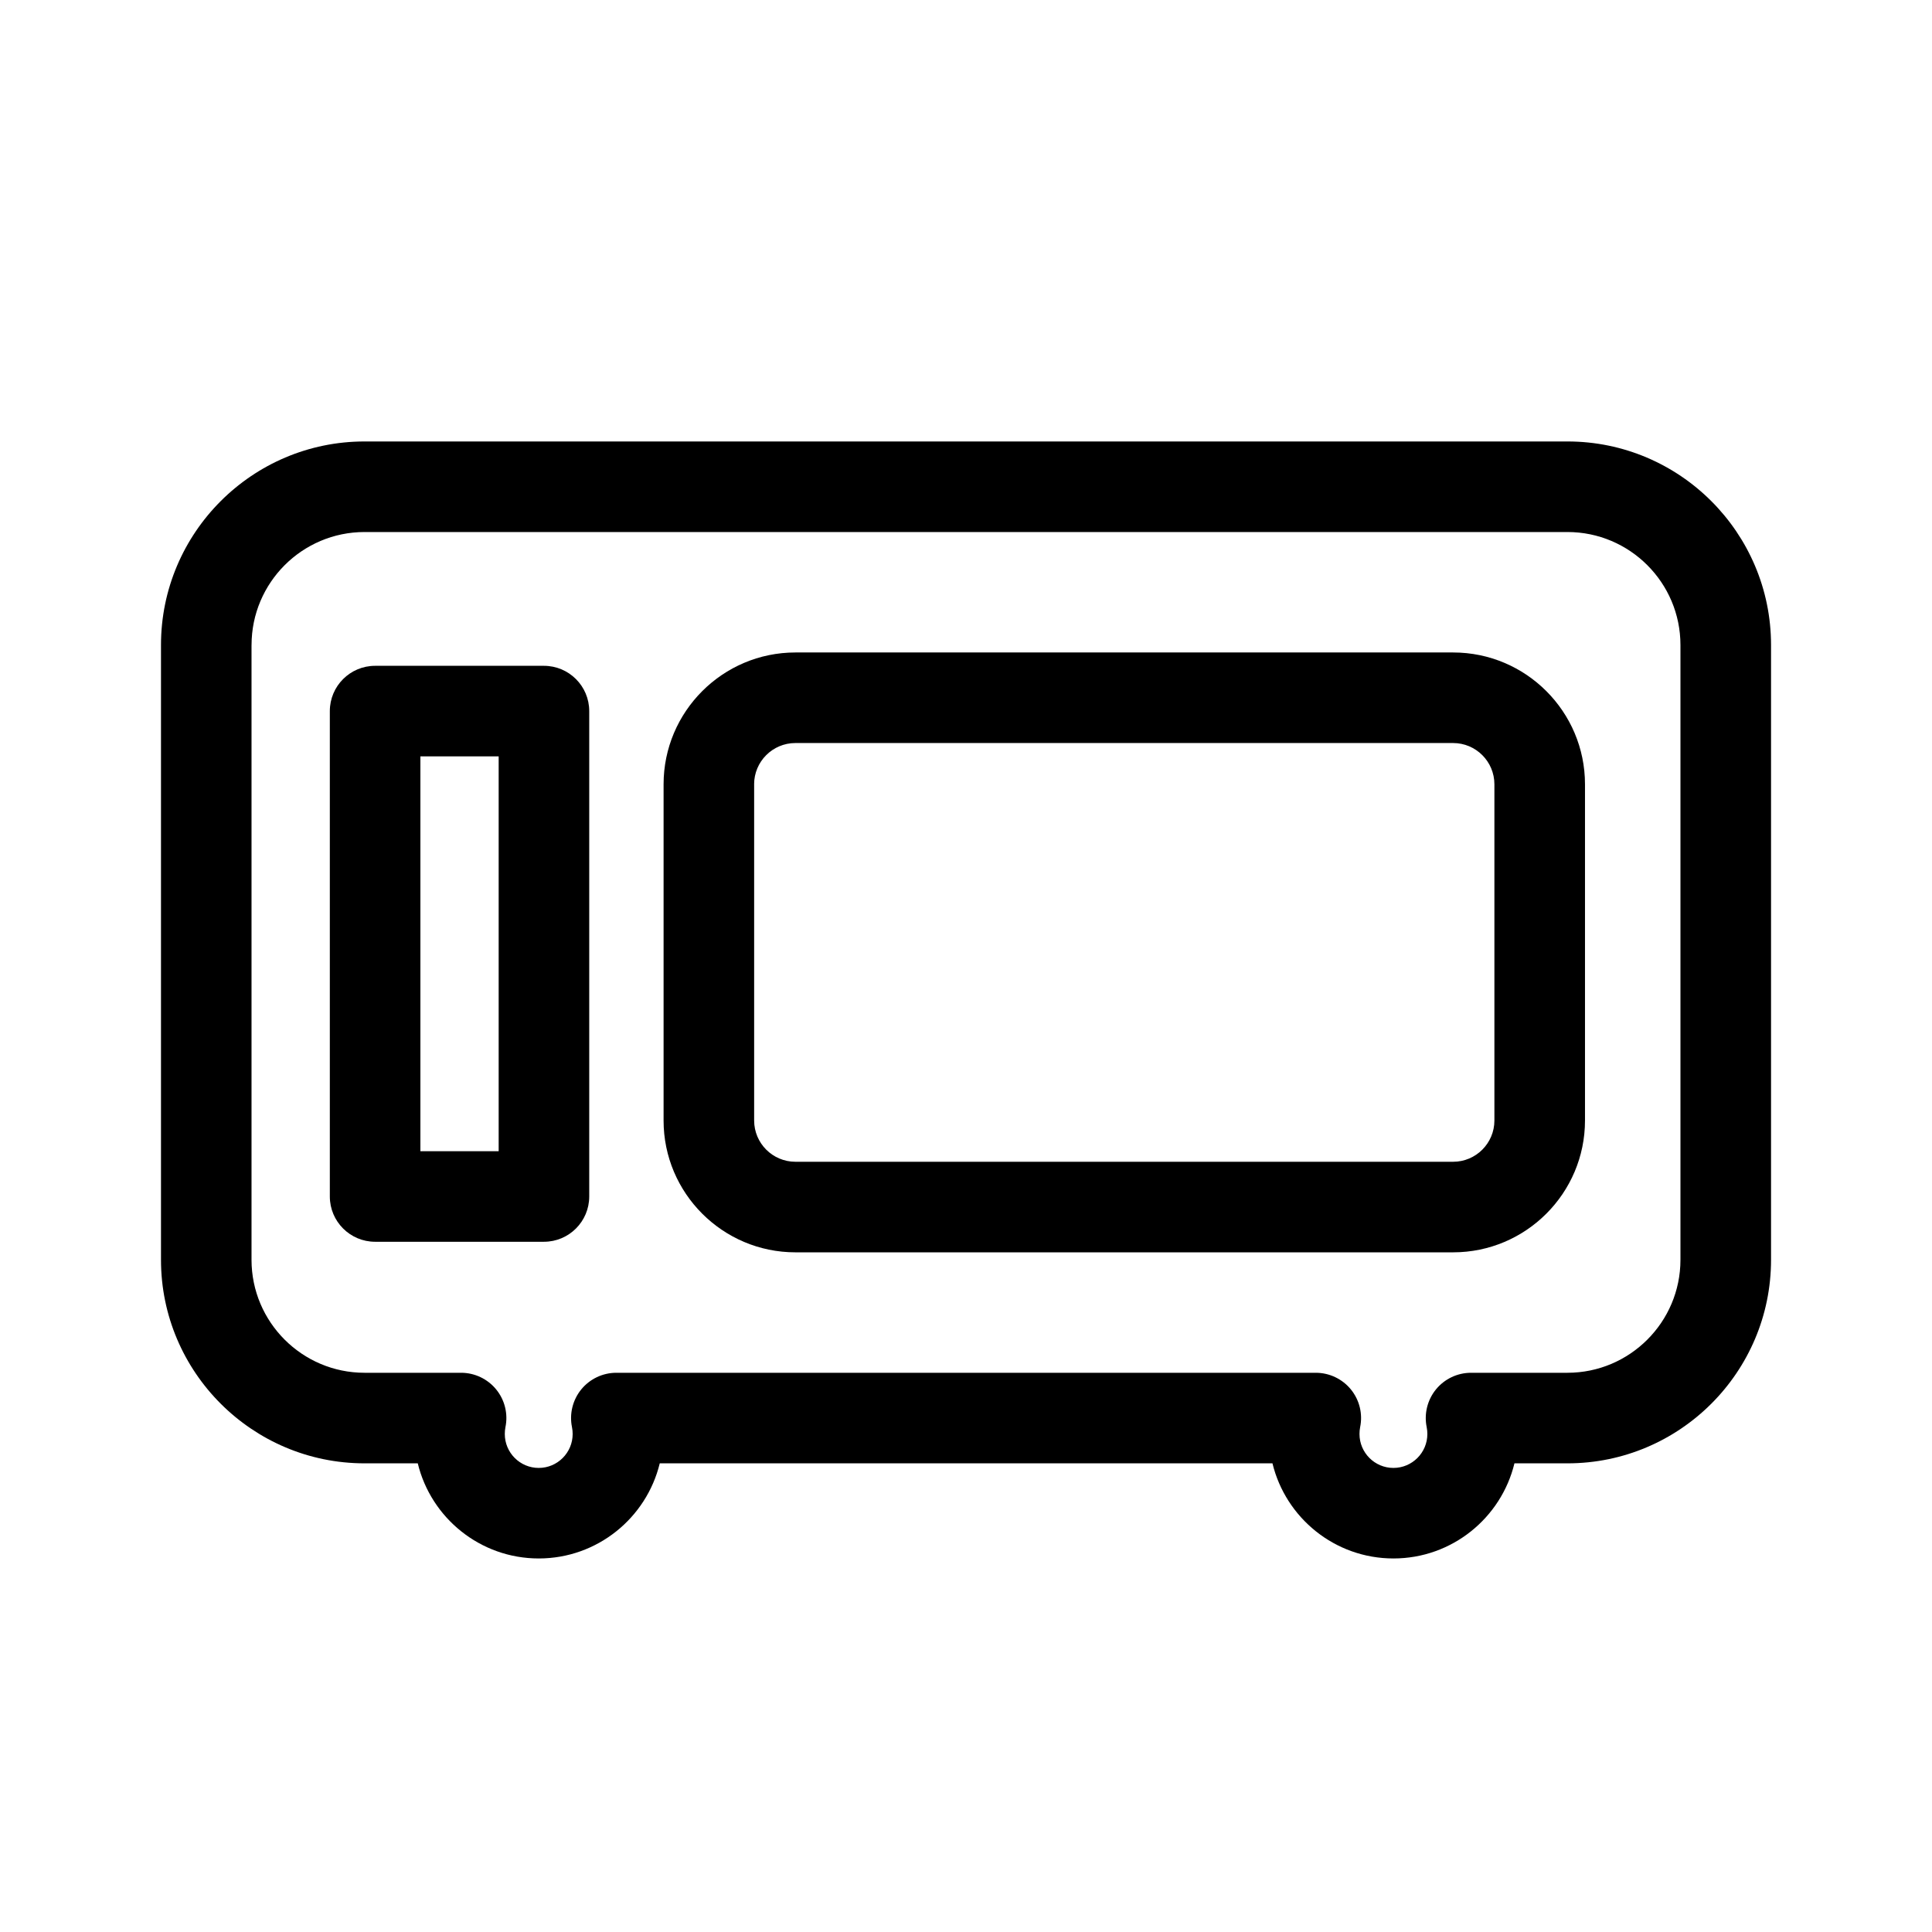
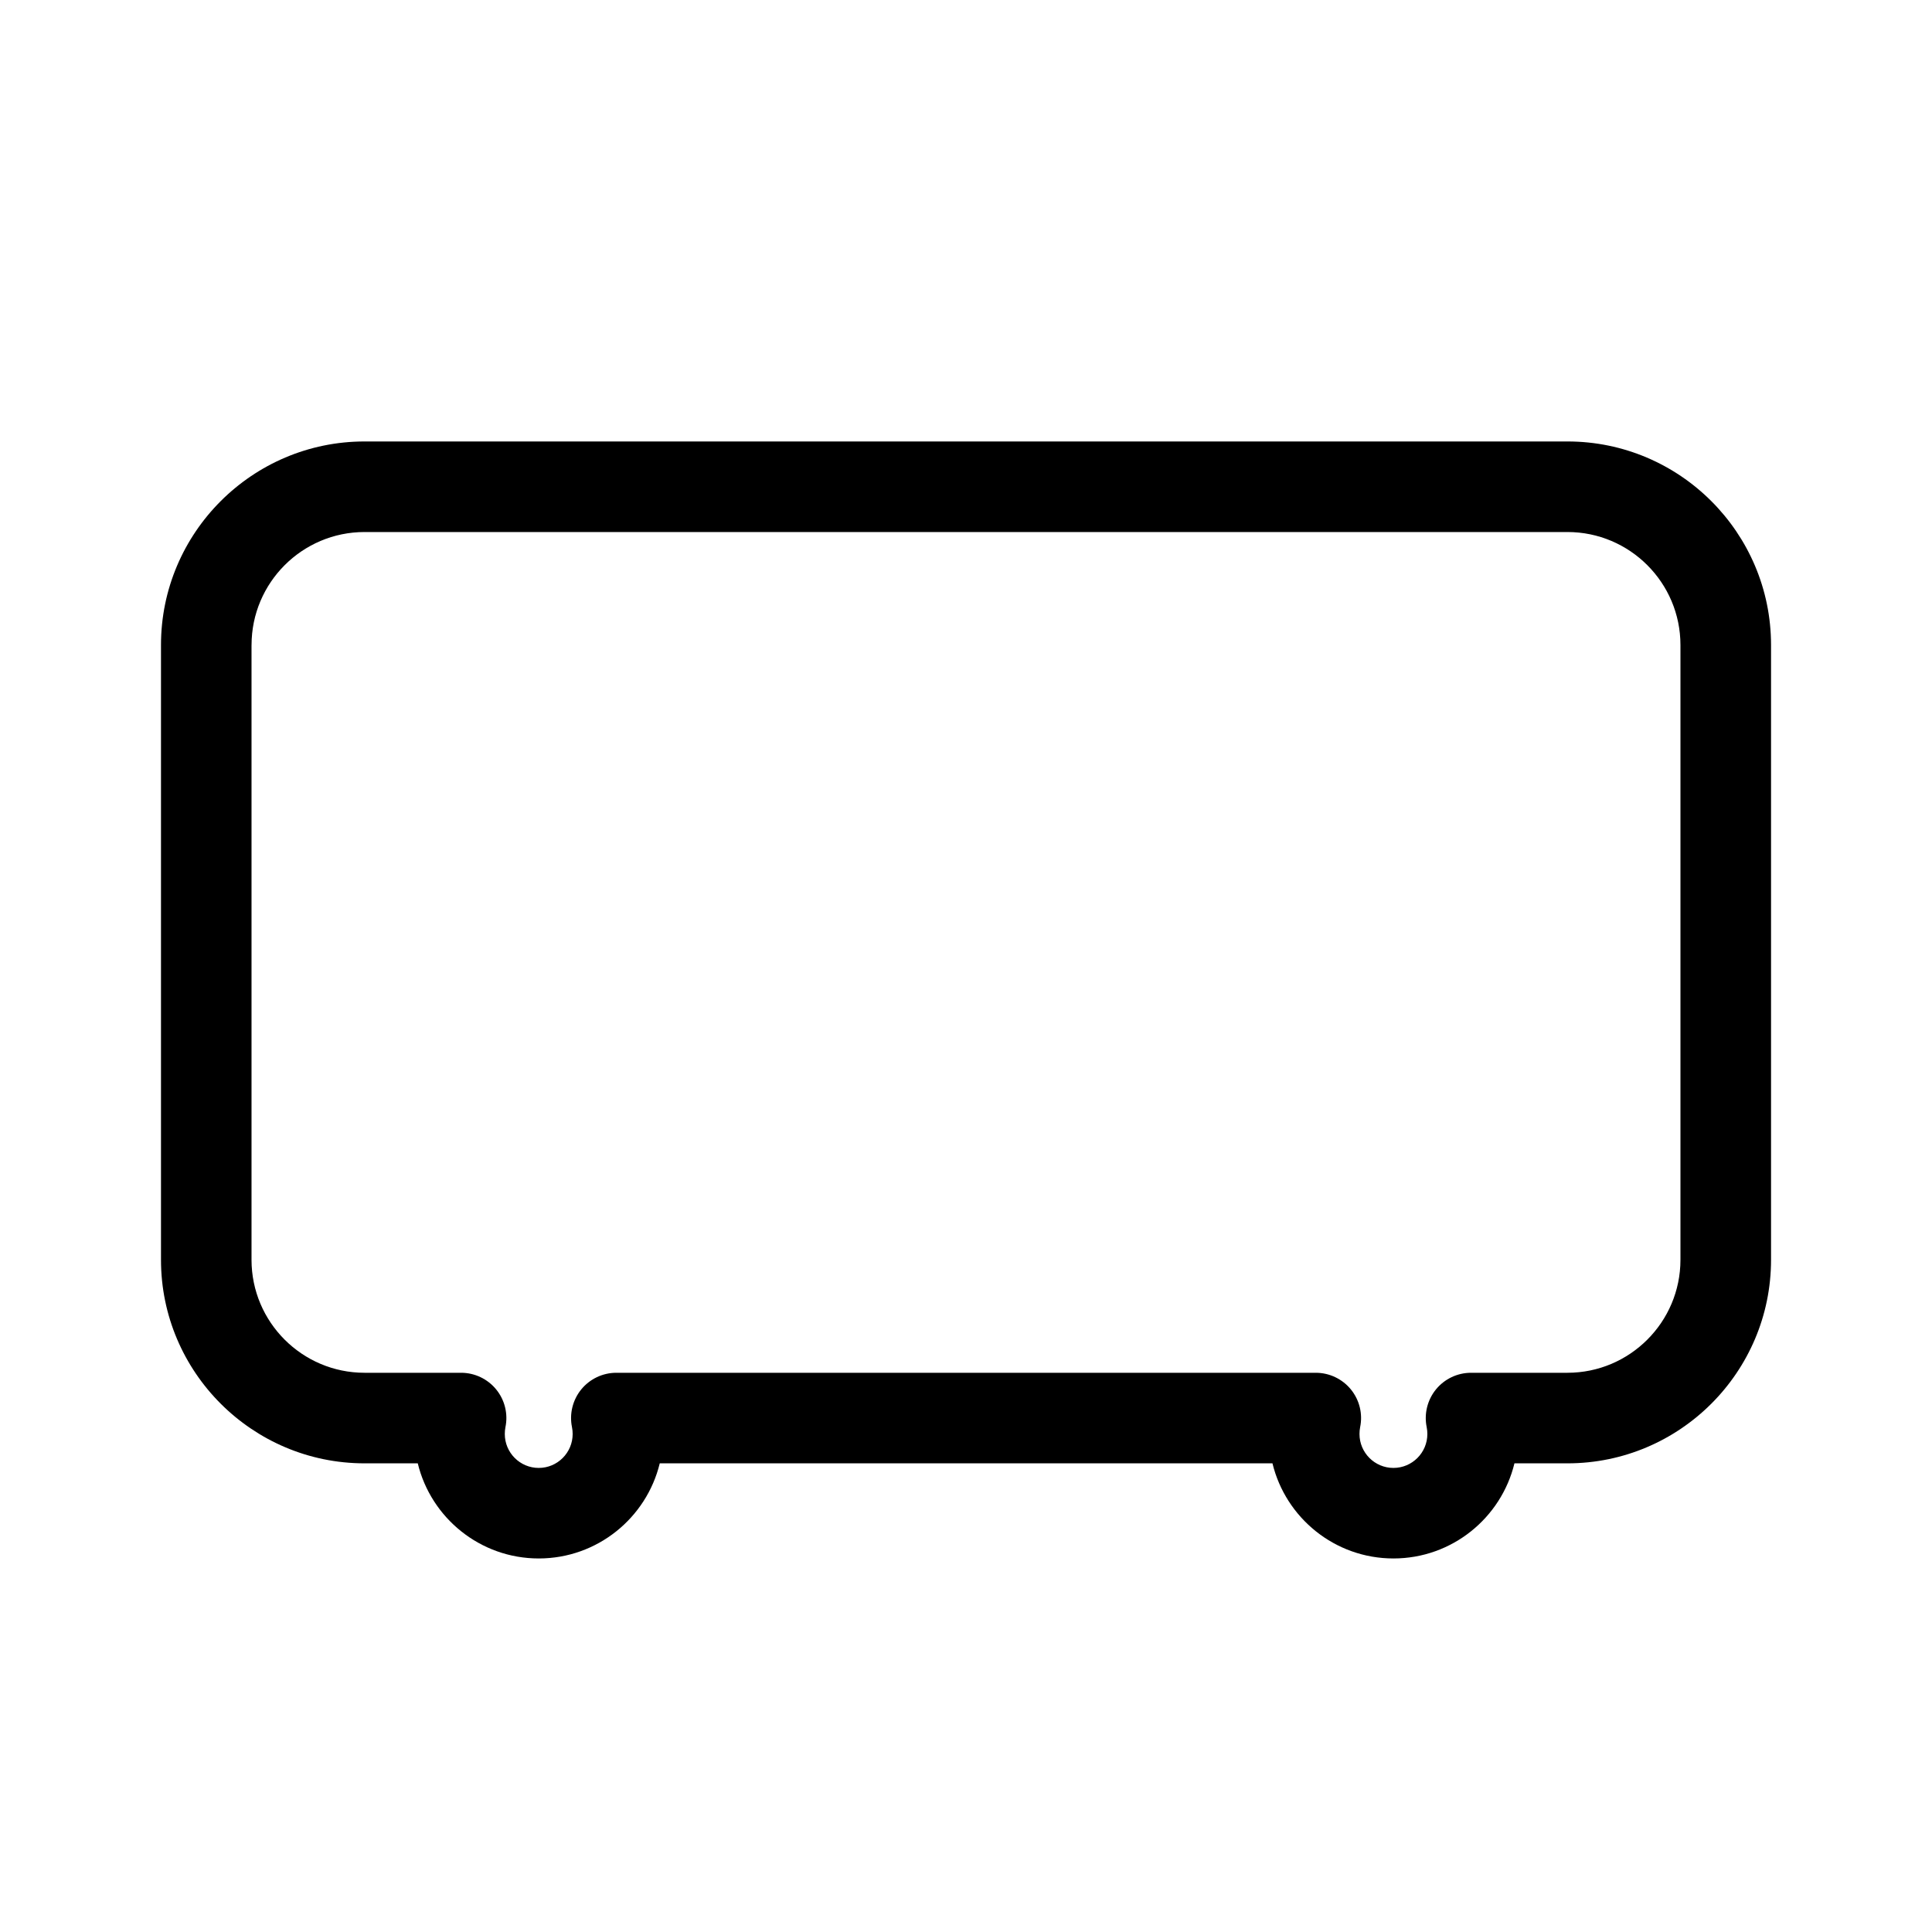
<svg xmlns="http://www.w3.org/2000/svg" version="1.1" id="Layer_1" x="0px" y="0px" width="64px" height="64px" viewBox="0 0 64 64" style="enable-background:new 0 0 64 64;" xml:space="preserve">
  <g>
-     <path d="M26.349,41.485h21.789c2.408,0,4.367-1.959,4.367-4.367V25.981c0-2.408-1.959-4.367-4.367-4.367H26.349   c-2.408,0-4.367,1.959-4.367,4.367v11.137C21.981,39.526,23.94,41.485,26.349,41.485z M24.981,25.981   c0-0.754,0.613-1.367,1.367-1.367h21.789c0.754,0,1.367,0.613,1.367,1.367v11.137c0,0.754-0.613,1.367-1.367,1.367H26.349   c-0.754,0-1.367-0.613-1.367-1.367V25.981z" />
    <path d="M5.333,41.733c0,3.718,3.025,6.742,6.743,6.742h1.763c0.438,1.807,2.068,3.151,4.008,3.151s3.57-1.345,4.008-3.151h20.297   c0.438,1.807,2.068,3.151,4.008,3.151s3.57-1.345,4.008-3.151h1.757c3.718,0,6.743-3.024,6.743-6.742V21.367   c0-3.718-3.025-6.743-6.743-6.743H12.076c-3.718,0-6.743,3.025-6.743,6.743V41.733z M8.333,21.367c0-2.064,1.679-3.743,3.743-3.743   h39.848c2.064,0,3.743,1.679,3.743,3.743v20.366c0,2.063-1.679,3.742-3.743,3.742h-3.194c-0.451,0-0.878,0.203-1.163,0.552   c-0.284,0.35-0.397,0.809-0.306,1.251c0.015,0.074,0.022,0.148,0.022,0.225c0,0.62-0.504,1.124-1.124,1.124   s-1.124-0.504-1.124-1.124c0-0.08,0.007-0.153,0.021-0.225c0.092-0.442-0.021-0.901-0.306-1.251   c-0.285-0.349-0.712-0.552-1.163-0.552H20.417c-0.451,0-0.878,0.203-1.163,0.552c-0.284,0.35-0.397,0.809-0.306,1.251   c0.015,0.074,0.022,0.148,0.022,0.225c0,0.62-0.504,1.124-1.124,1.124s-1.124-0.504-1.124-1.124c0-0.08,0.007-0.153,0.021-0.225   c0.092-0.442-0.021-0.901-0.306-1.251c-0.285-0.349-0.712-0.552-1.163-0.552h-3.199c-2.064,0-3.743-1.679-3.743-3.742V21.367z" />
-     <path d="M12.426,41.135h5.593c0.828,0,1.5-0.672,1.5-1.5V23.556c0-0.828-0.672-1.5-1.5-1.5h-5.593c-0.828,0-1.5,0.672-1.5,1.5   v16.079C10.926,40.463,11.598,41.135,12.426,41.135z M13.926,25.056h2.593v13.079h-2.593V25.056z" />
  </g>
</svg>